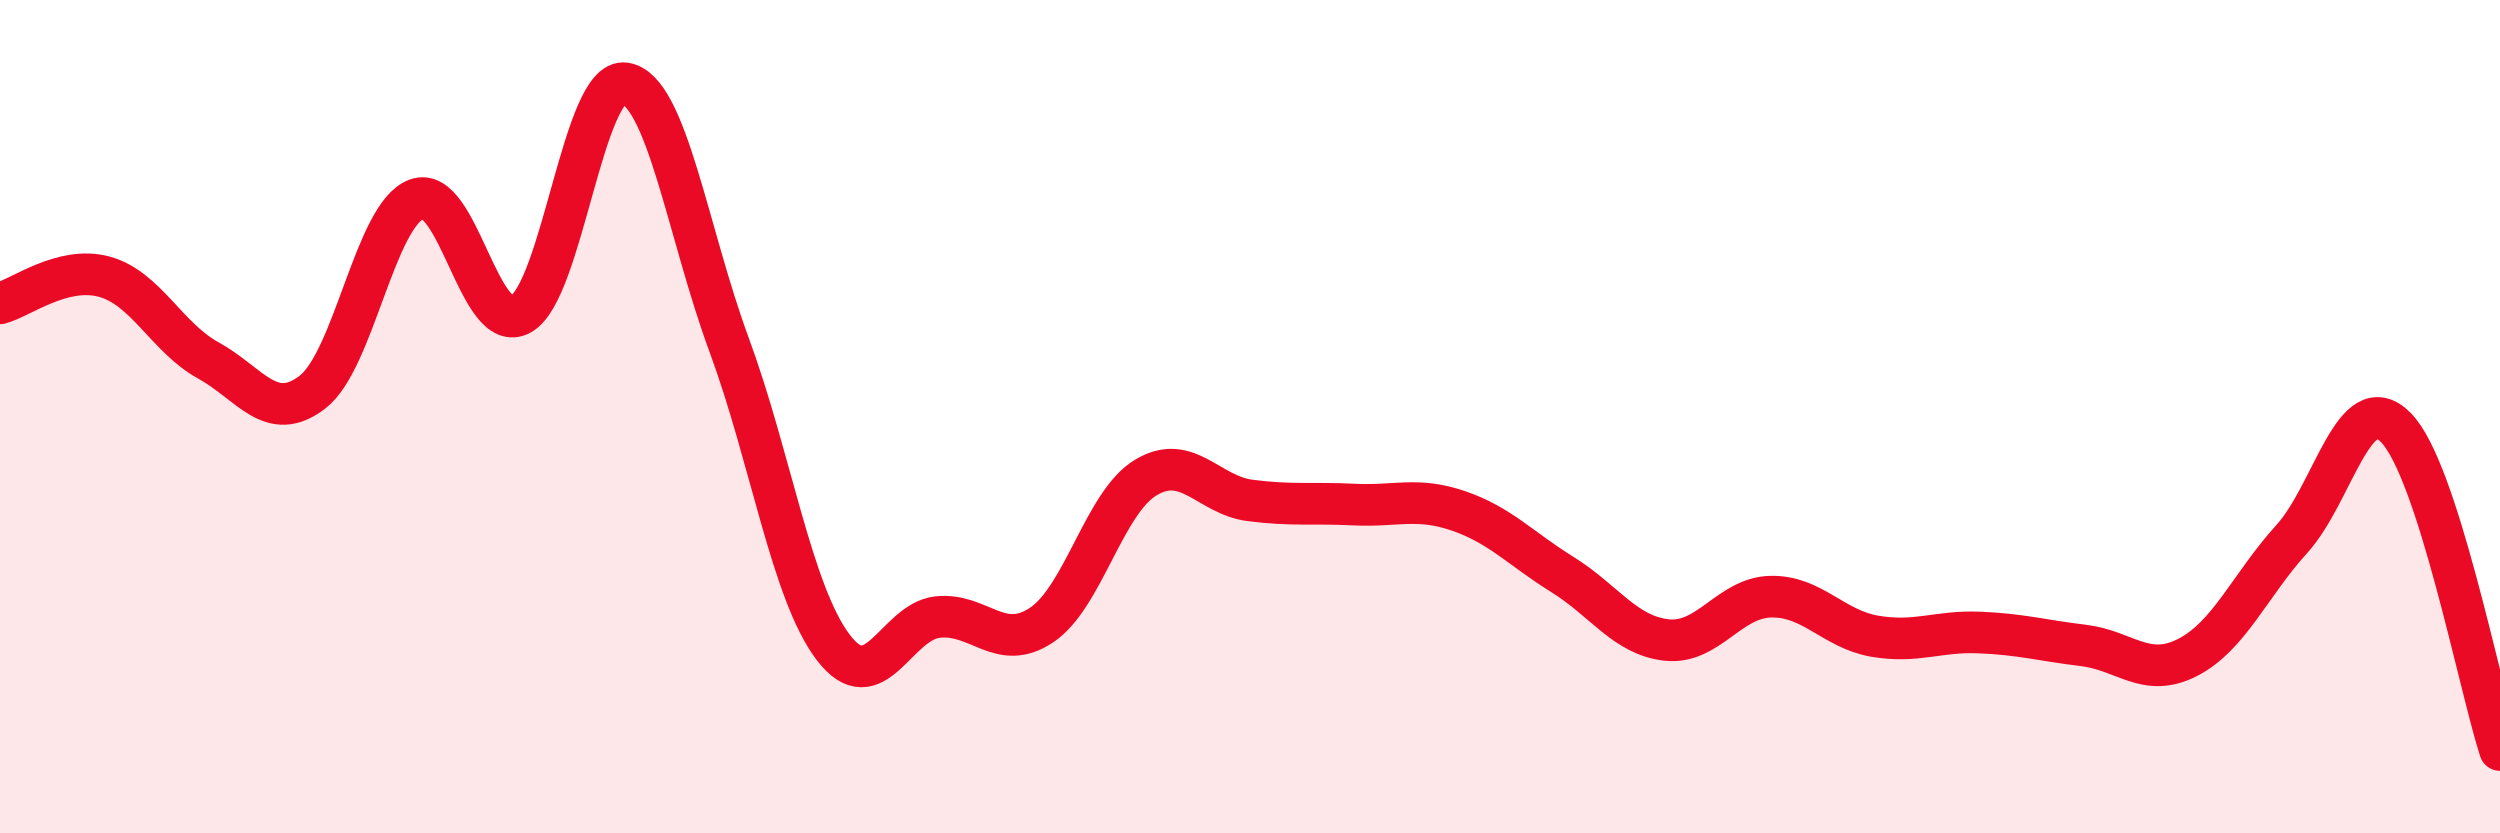
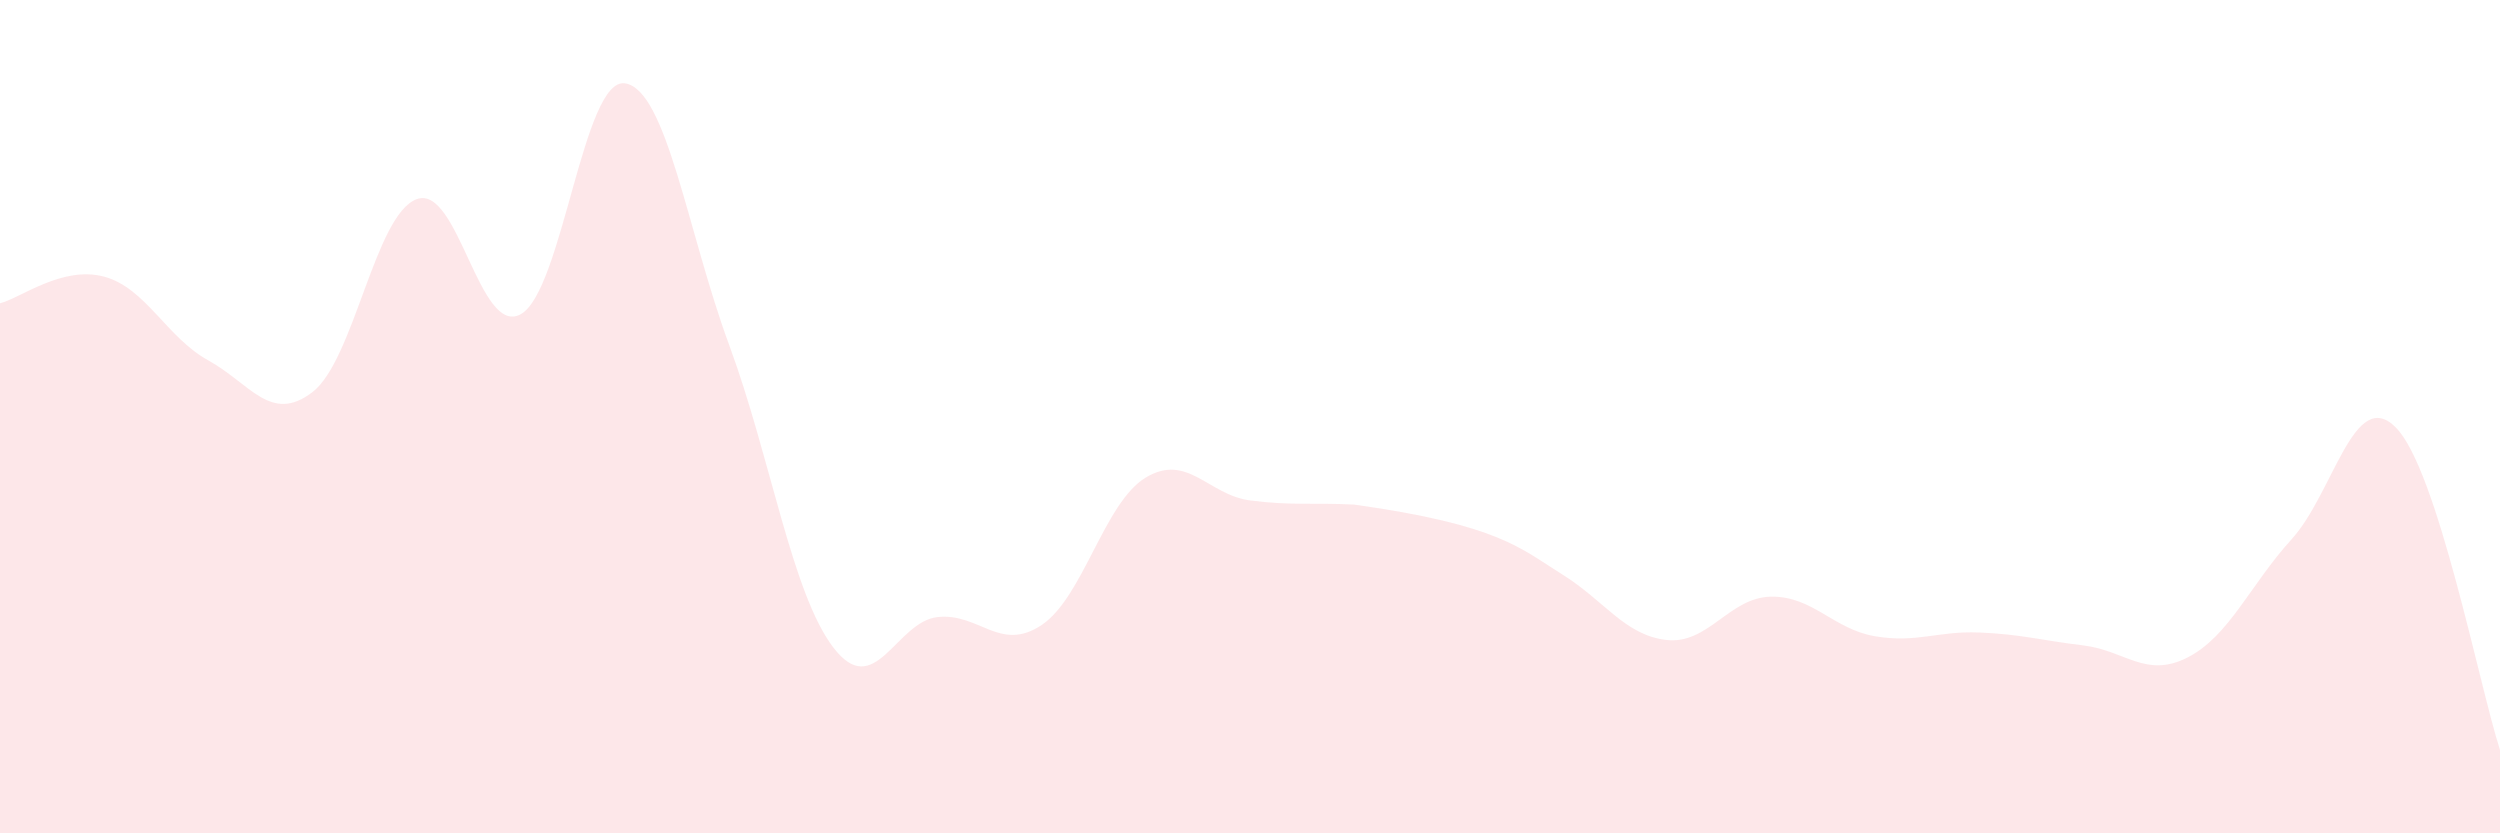
<svg xmlns="http://www.w3.org/2000/svg" width="60" height="20" viewBox="0 0 60 20">
-   <path d="M 0,7.28 C 0.5,7.15 1.5,6.37 2.5,6.64 C 3.5,6.91 4,8.1 5,8.65 C 6,9.2 6.5,10.18 7.5,9.41 C 8.5,8.64 9,5.15 10,4.78 C 11,4.41 11.5,8.1 12.5,7.54 C 13.5,6.98 14,1.85 15,2 C 16,2.15 16.5,5.57 17.5,8.28 C 18.5,10.99 19,14.23 20,15.54 C 21,16.85 21.5,14.92 22.5,14.81 C 23.5,14.7 24,15.67 25,15 C 26,14.33 26.5,12.06 27.5,11.46 C 28.5,10.86 29,11.88 30,12.01 C 31,12.14 31.5,12.06 32.5,12.11 C 33.5,12.16 34,11.92 35,12.26 C 36,12.6 36.5,13.17 37.5,13.79 C 38.5,14.41 39,15.25 40,15.36 C 41,15.47 41.5,14.34 42.5,14.32 C 43.5,14.3 44,15.1 45,15.27 C 46,15.44 46.5,15.14 47.5,15.18 C 48.5,15.22 49,15.37 50,15.49 C 51,15.61 51.5,16.29 52.5,15.78 C 53.5,15.27 54,14.04 55,12.94 C 56,11.84 56.5,9.25 57.5,10.26 C 58.5,11.27 59.5,16.45 60,18L60 20L0 20Z" fill="#EB0A25" opacity="0.1" stroke-linecap="round" stroke-linejoin="round" />
-   <path d="M 0,7.28 C 0.5,7.15 1.5,6.37 2.5,6.64 C 3.5,6.91 4,8.1 5,8.65 C 6,9.2 6.5,10.18 7.5,9.41 C 8.5,8.64 9,5.15 10,4.78 C 11,4.41 11.5,8.1 12.5,7.54 C 13.5,6.98 14,1.85 15,2 C 16,2.15 16.5,5.57 17.5,8.28 C 18.5,10.99 19,14.23 20,15.54 C 21,16.85 21.5,14.92 22.5,14.81 C 23.5,14.7 24,15.67 25,15 C 26,14.33 26.5,12.06 27.5,11.46 C 28.5,10.86 29,11.88 30,12.01 C 31,12.14 31.5,12.06 32.5,12.11 C 33.5,12.16 34,11.92 35,12.26 C 36,12.6 36.5,13.17 37.5,13.79 C 38.5,14.41 39,15.25 40,15.36 C 41,15.47 41.5,14.34 42.5,14.32 C 43.5,14.3 44,15.1 45,15.27 C 46,15.44 46.5,15.14 47.5,15.18 C 48.5,15.22 49,15.37 50,15.49 C 51,15.61 51.5,16.29 52.5,15.78 C 53.5,15.27 54,14.04 55,12.94 C 56,11.84 56.5,9.25 57.5,10.26 C 58.5,11.27 59.5,16.45 60,18" stroke="#EB0A25" stroke-width="1" fill="none" stroke-linecap="round" stroke-linejoin="round" />
+   <path d="M 0,7.28 C 0.5,7.15 1.5,6.37 2.5,6.64 C 3.5,6.91 4,8.1 5,8.65 C 6,9.2 6.5,10.18 7.5,9.41 C 8.5,8.64 9,5.15 10,4.78 C 11,4.41 11.5,8.1 12.5,7.54 C 13.5,6.98 14,1.85 15,2 C 16,2.15 16.5,5.57 17.5,8.28 C 18.5,10.99 19,14.23 20,15.54 C 21,16.85 21.5,14.92 22.5,14.81 C 23.5,14.7 24,15.67 25,15 C 26,14.33 26.5,12.06 27.5,11.46 C 28.5,10.86 29,11.88 30,12.01 C 31,12.14 31.5,12.06 32.5,12.11 C 36,12.6 36.5,13.17 37.5,13.79 C 38.5,14.41 39,15.25 40,15.36 C 41,15.47 41.5,14.34 42.5,14.32 C 43.5,14.3 44,15.1 45,15.27 C 46,15.44 46.5,15.14 47.5,15.18 C 48.5,15.22 49,15.37 50,15.49 C 51,15.61 51.5,16.29 52.5,15.78 C 53.5,15.27 54,14.04 55,12.94 C 56,11.84 56.5,9.25 57.5,10.26 C 58.5,11.27 59.5,16.45 60,18L60 20L0 20Z" fill="#EB0A25" opacity="0.1" stroke-linecap="round" stroke-linejoin="round" />
</svg>